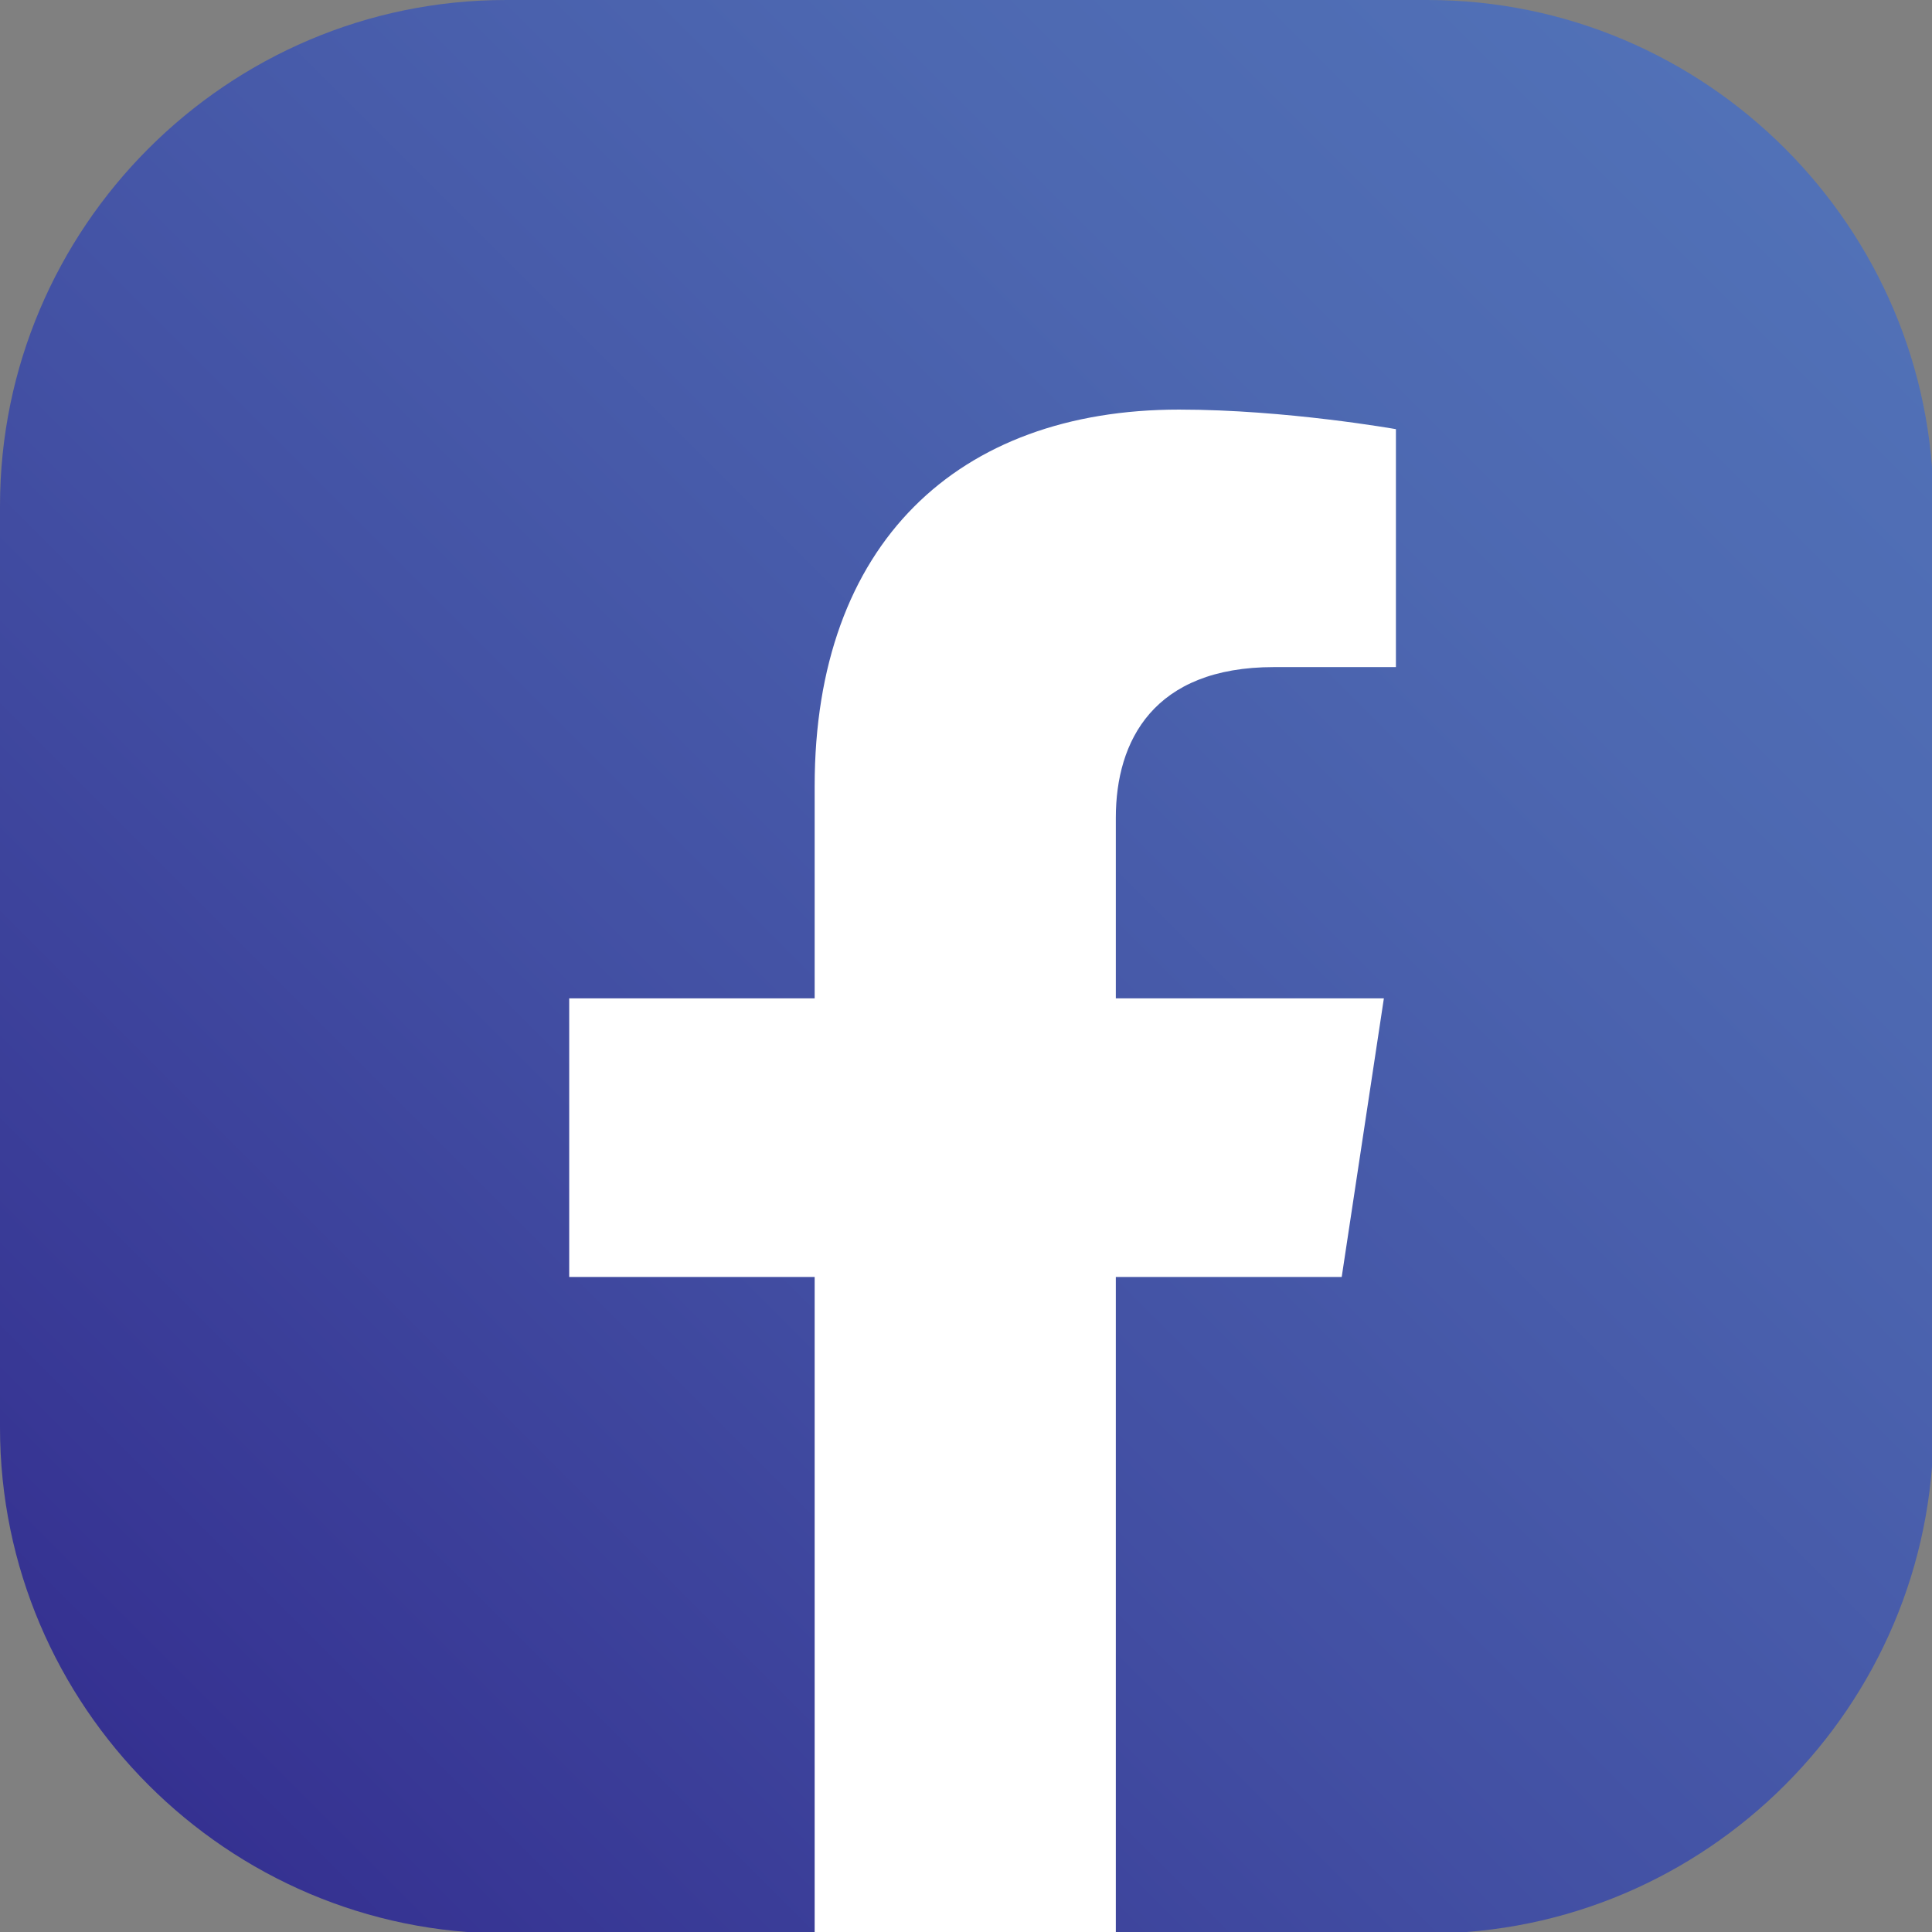
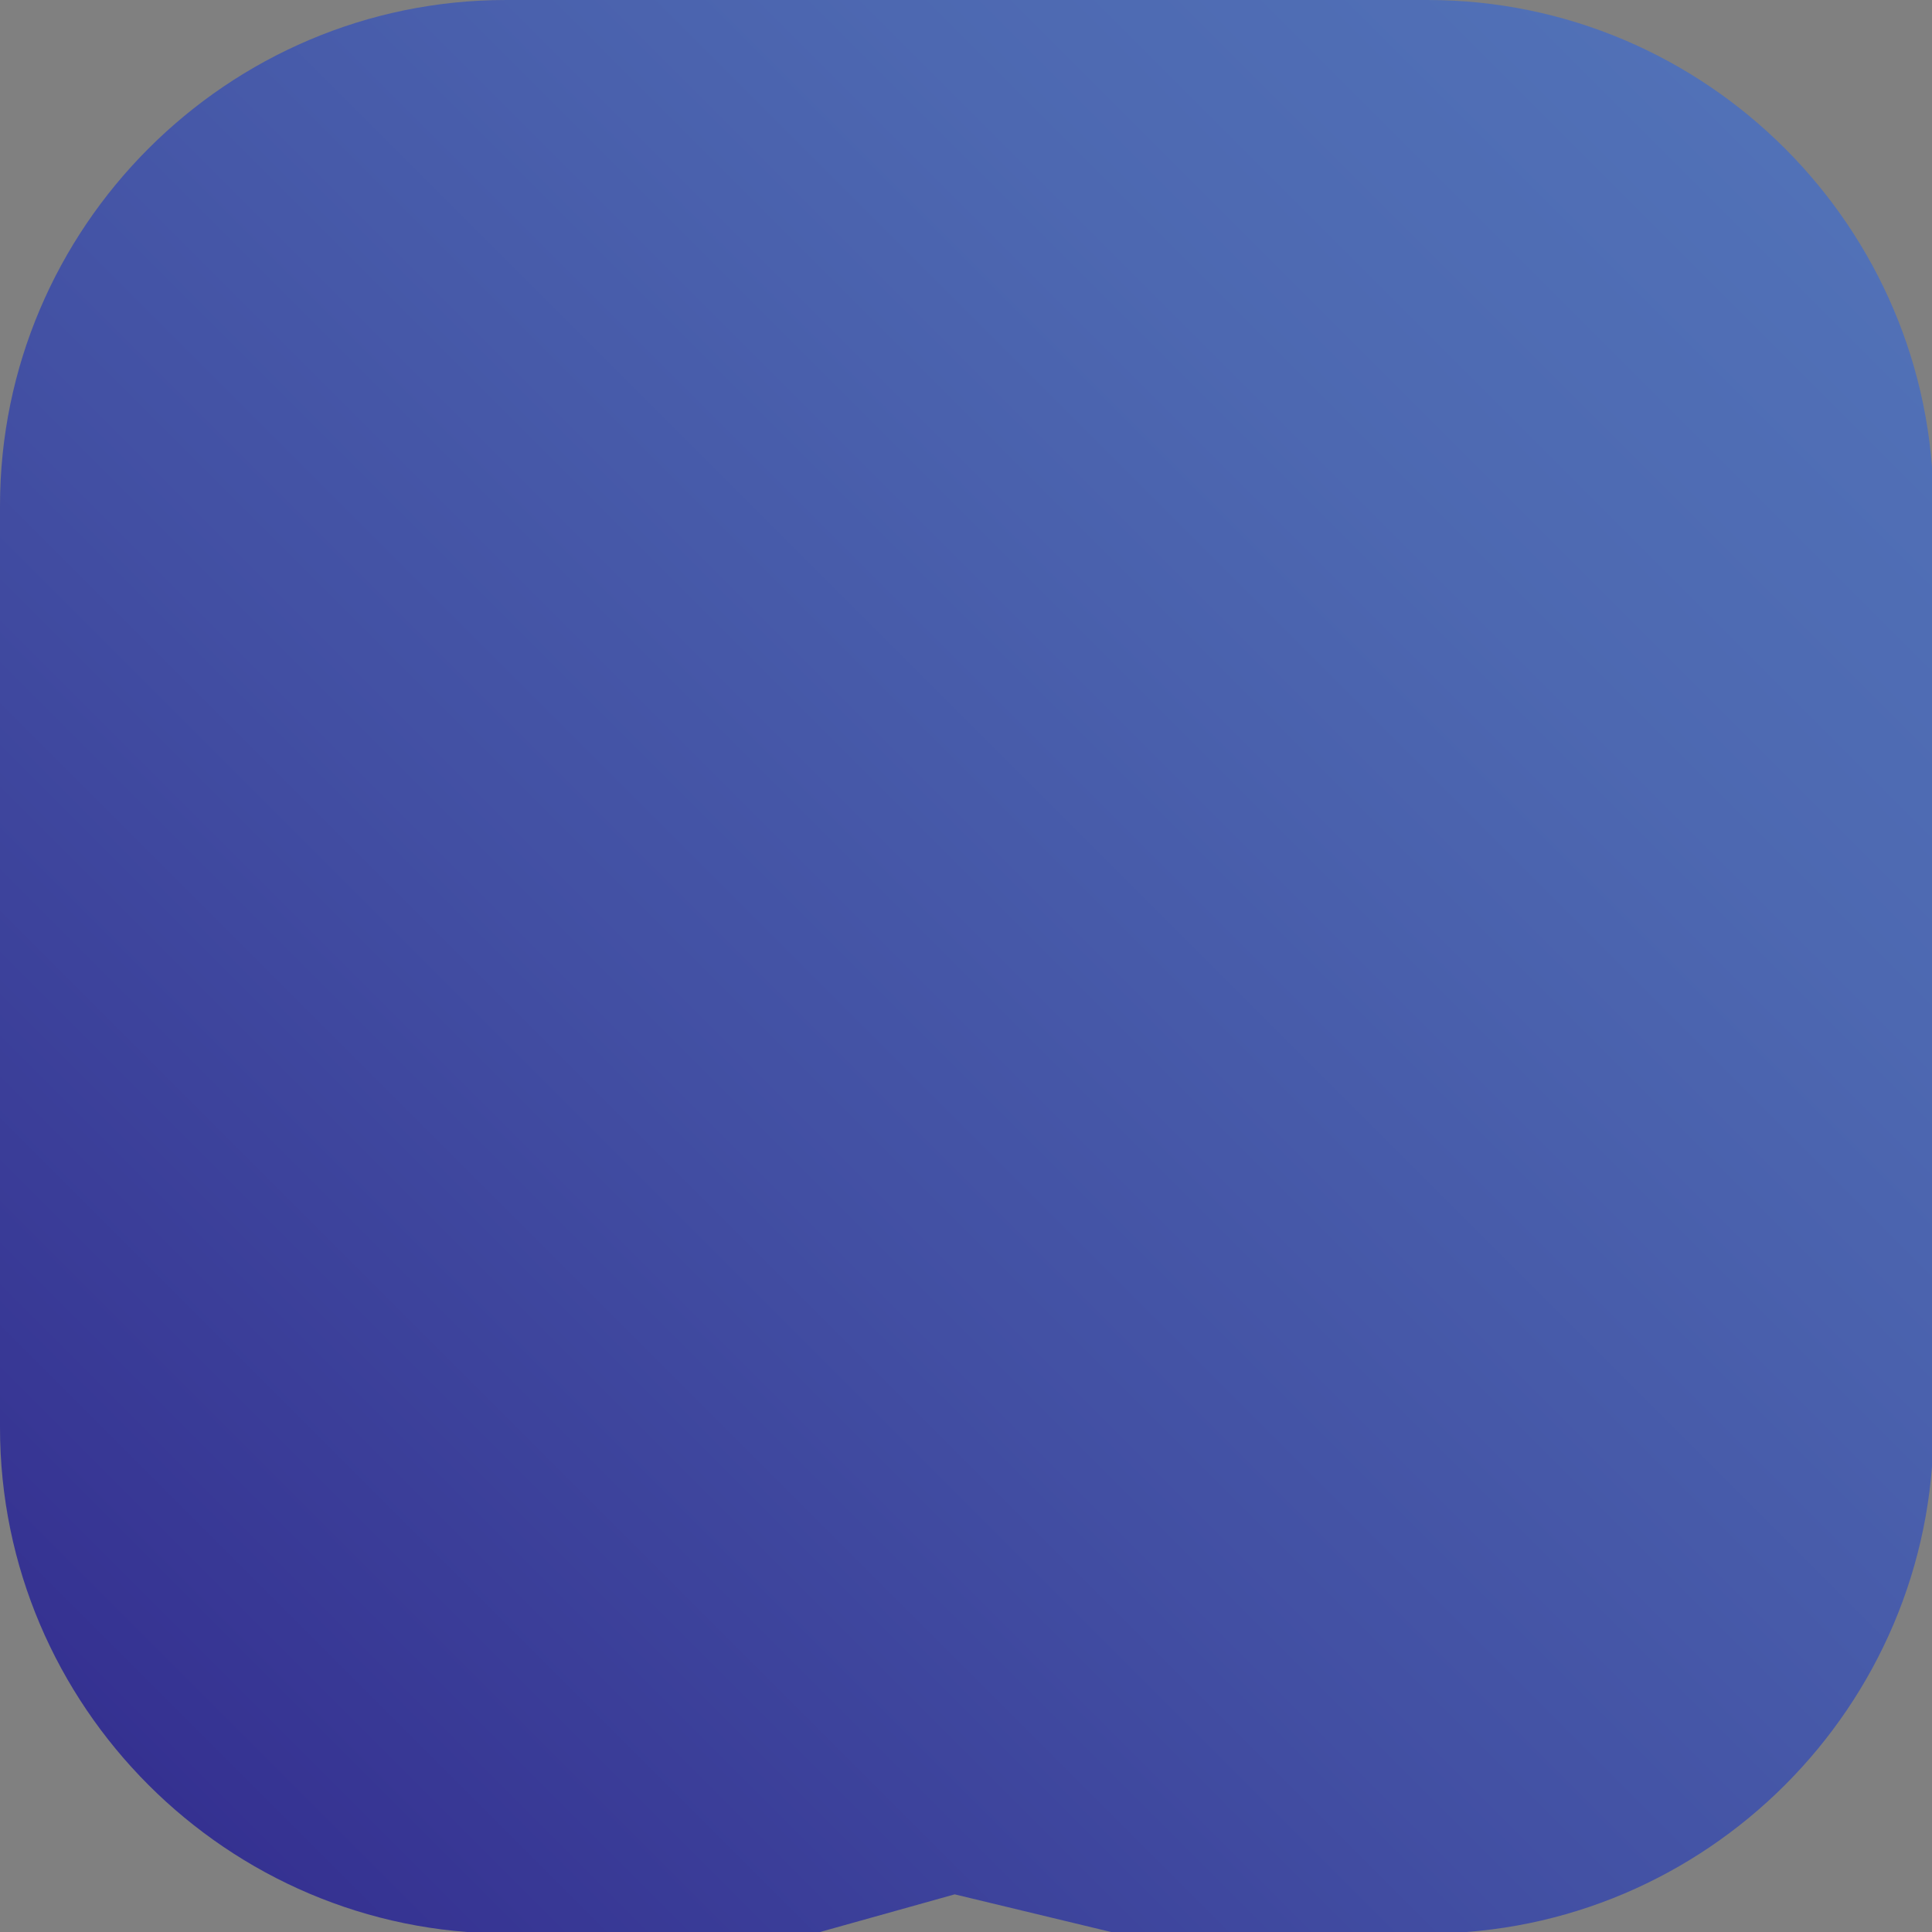
<svg xmlns="http://www.w3.org/2000/svg" id="Layer_2" data-name="Layer 2" viewBox="0 0 12.83 12.83">
  <rect x="0" y="0" width="12.83" height="12.83" fill="#808080" stroke="none" />
  <defs>
    <style>
      .cls-1 {
        fill: #fff;
      }

      .cls-2 {
        fill: url(#linear-gradient);
      }
    </style>
    <linearGradient id="linear-gradient" x1="589.06" y1="-536.23" x2="599.92" y2="-525.37" gradientTransform="translate(-524.38 -588.08) rotate(90)" gradientUnits="userSpaceOnUse">
      <stop offset="0" stop-color="#5171b7" />
      <stop offset=".23" stop-color="#4d68b1" />
      <stop offset=".62" stop-color="#424fa3" />
      <stop offset="1" stop-color="#353191" />
    </linearGradient>
  </defs>
  <g id="Layer_1-2" data-name="Layer 1">
    <g>
      <path class="cls-2" d="M0,9.47V3.36C0,1.51,1.51,0,3.36,0h6.12c1.85,0,3.36,1.51,3.36,3.36v6.12c0,1.85-1.51,3.36-3.36,3.36h-2.06l-1.08-.26-.93,.26H3.36c-1.85,0-3.36-1.51-3.36-3.36Z" />
-       <path class="cls-1" d="M8.91,8.48l.28-1.85h-1.78v-1.2c0-.51,.25-1,1.05-1h.81v-1.58s-.73-.13-1.44-.13c-1.47,0-2.42,.89-2.42,2.5v1.41h-1.63v1.85h1.63v4.35h2v-4.35h1.49Z" />
    </g>
  </g>
</svg>